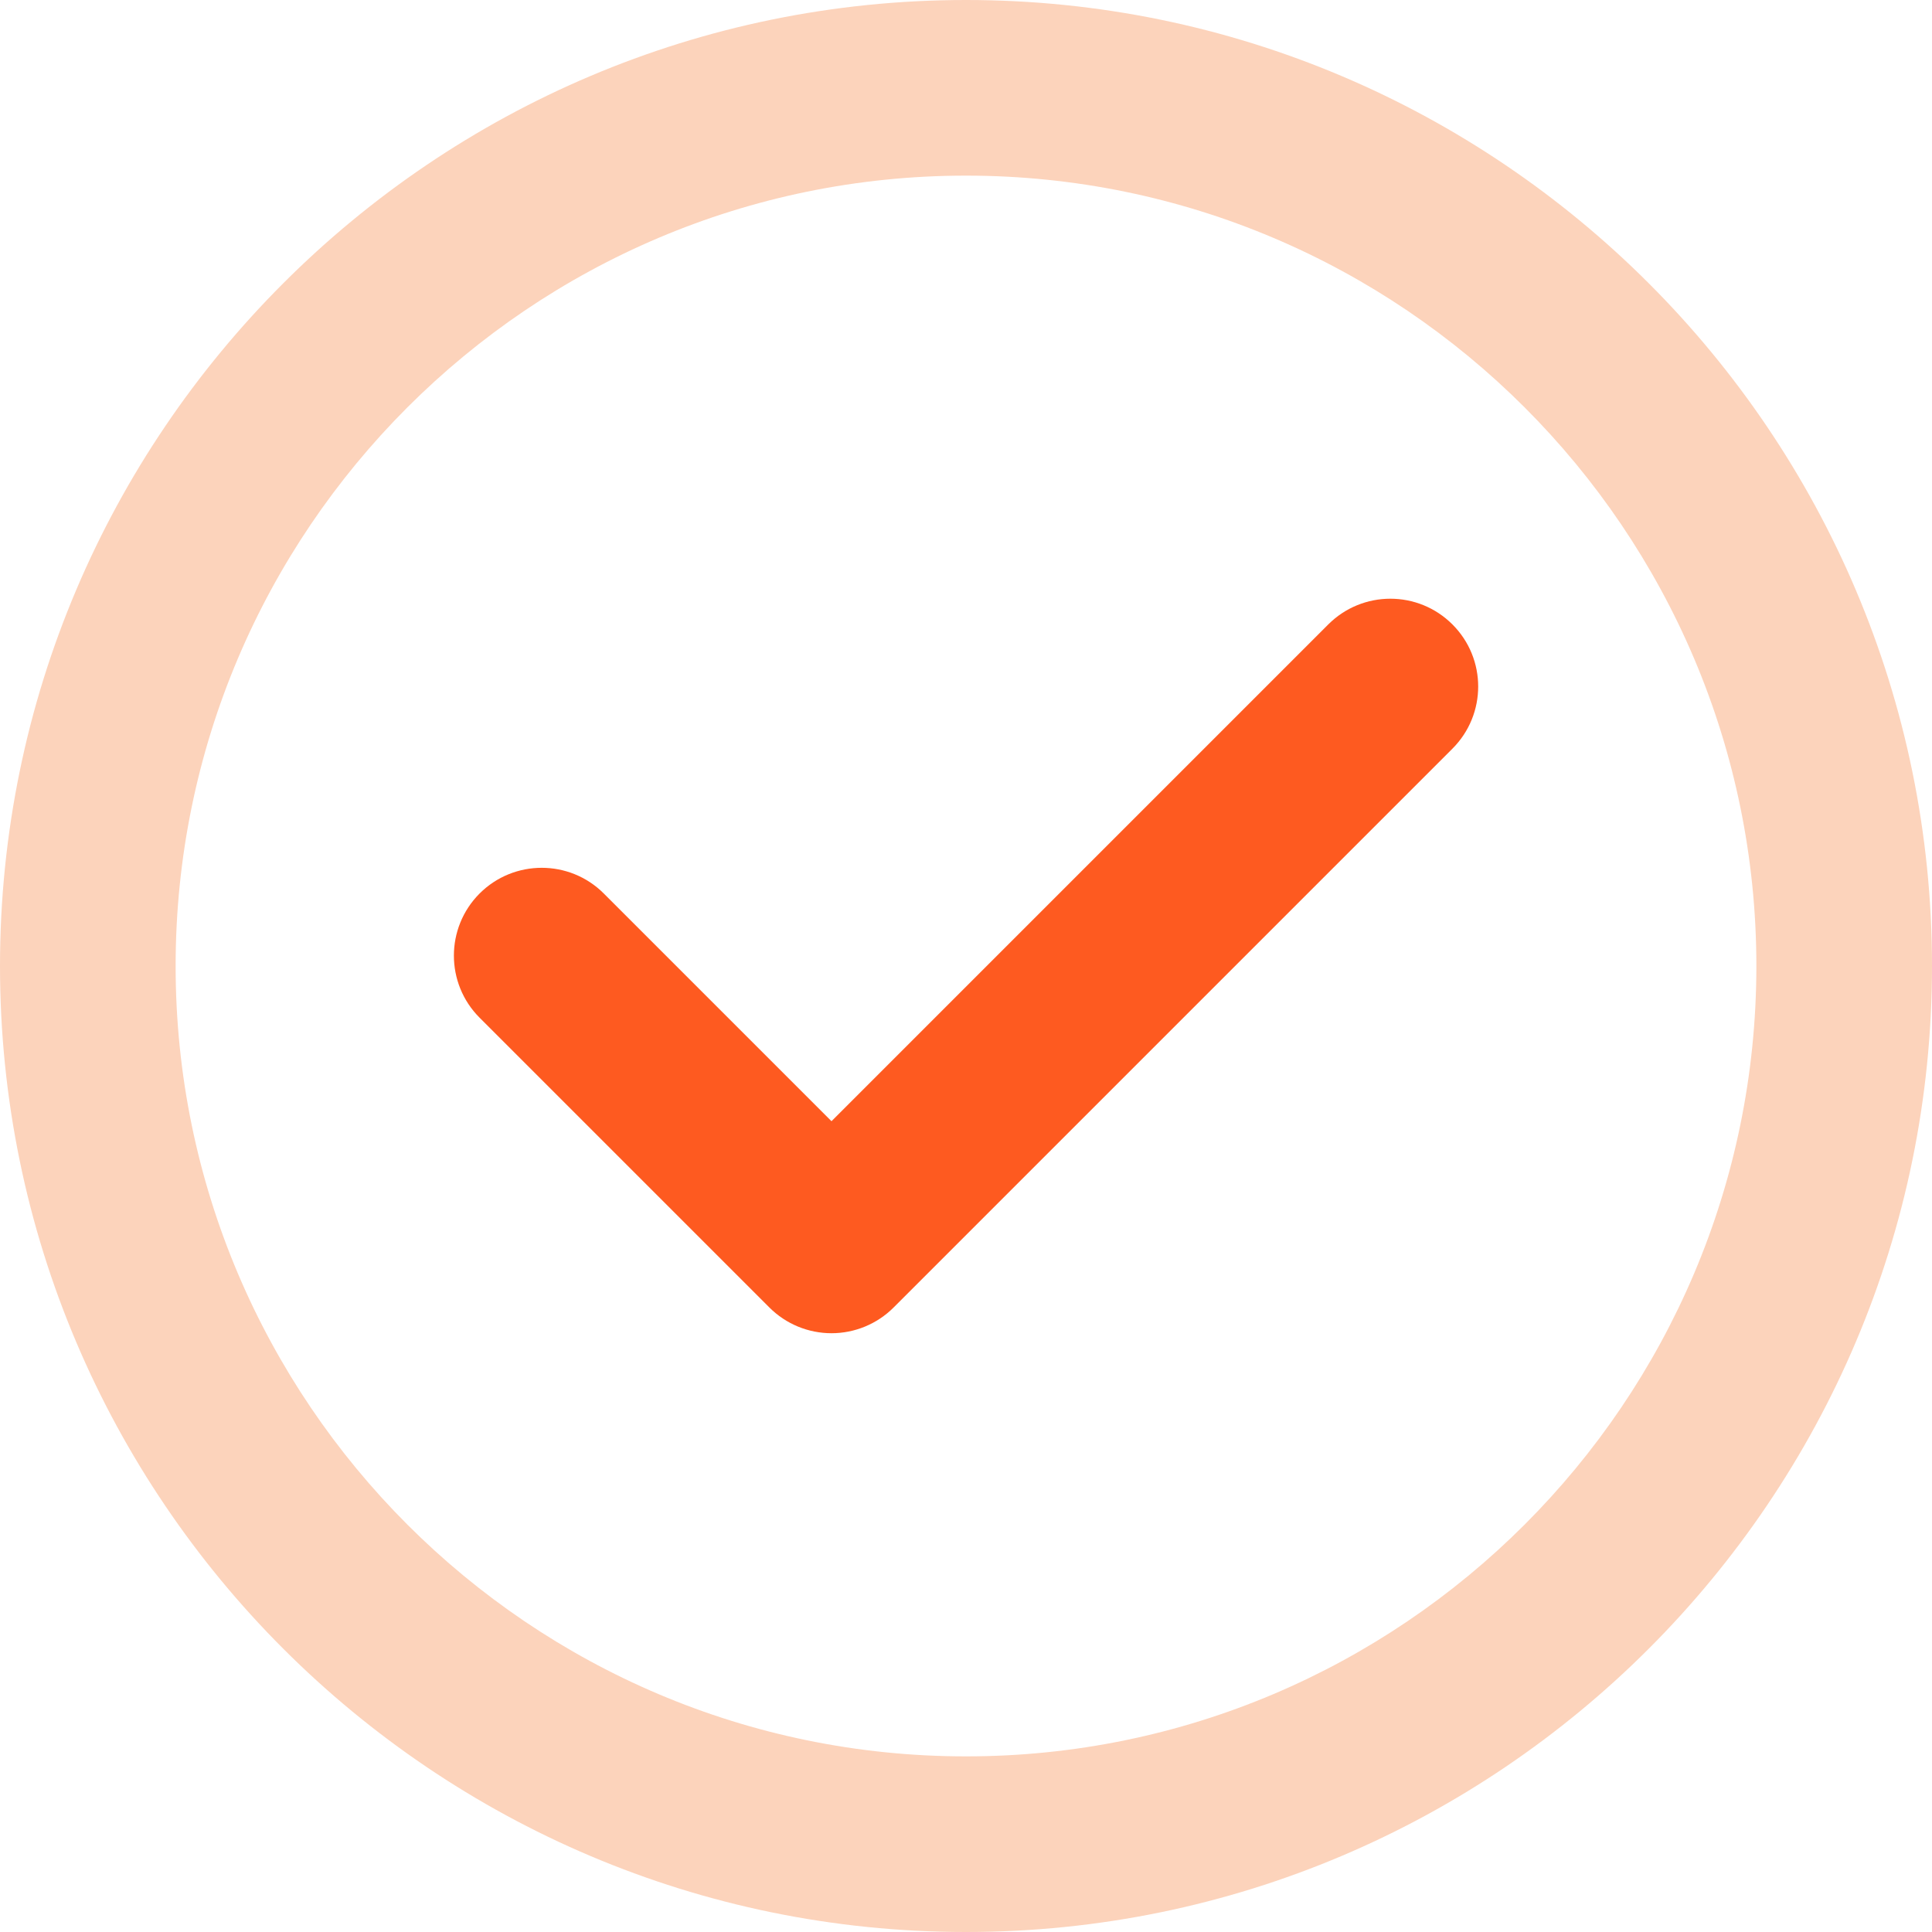
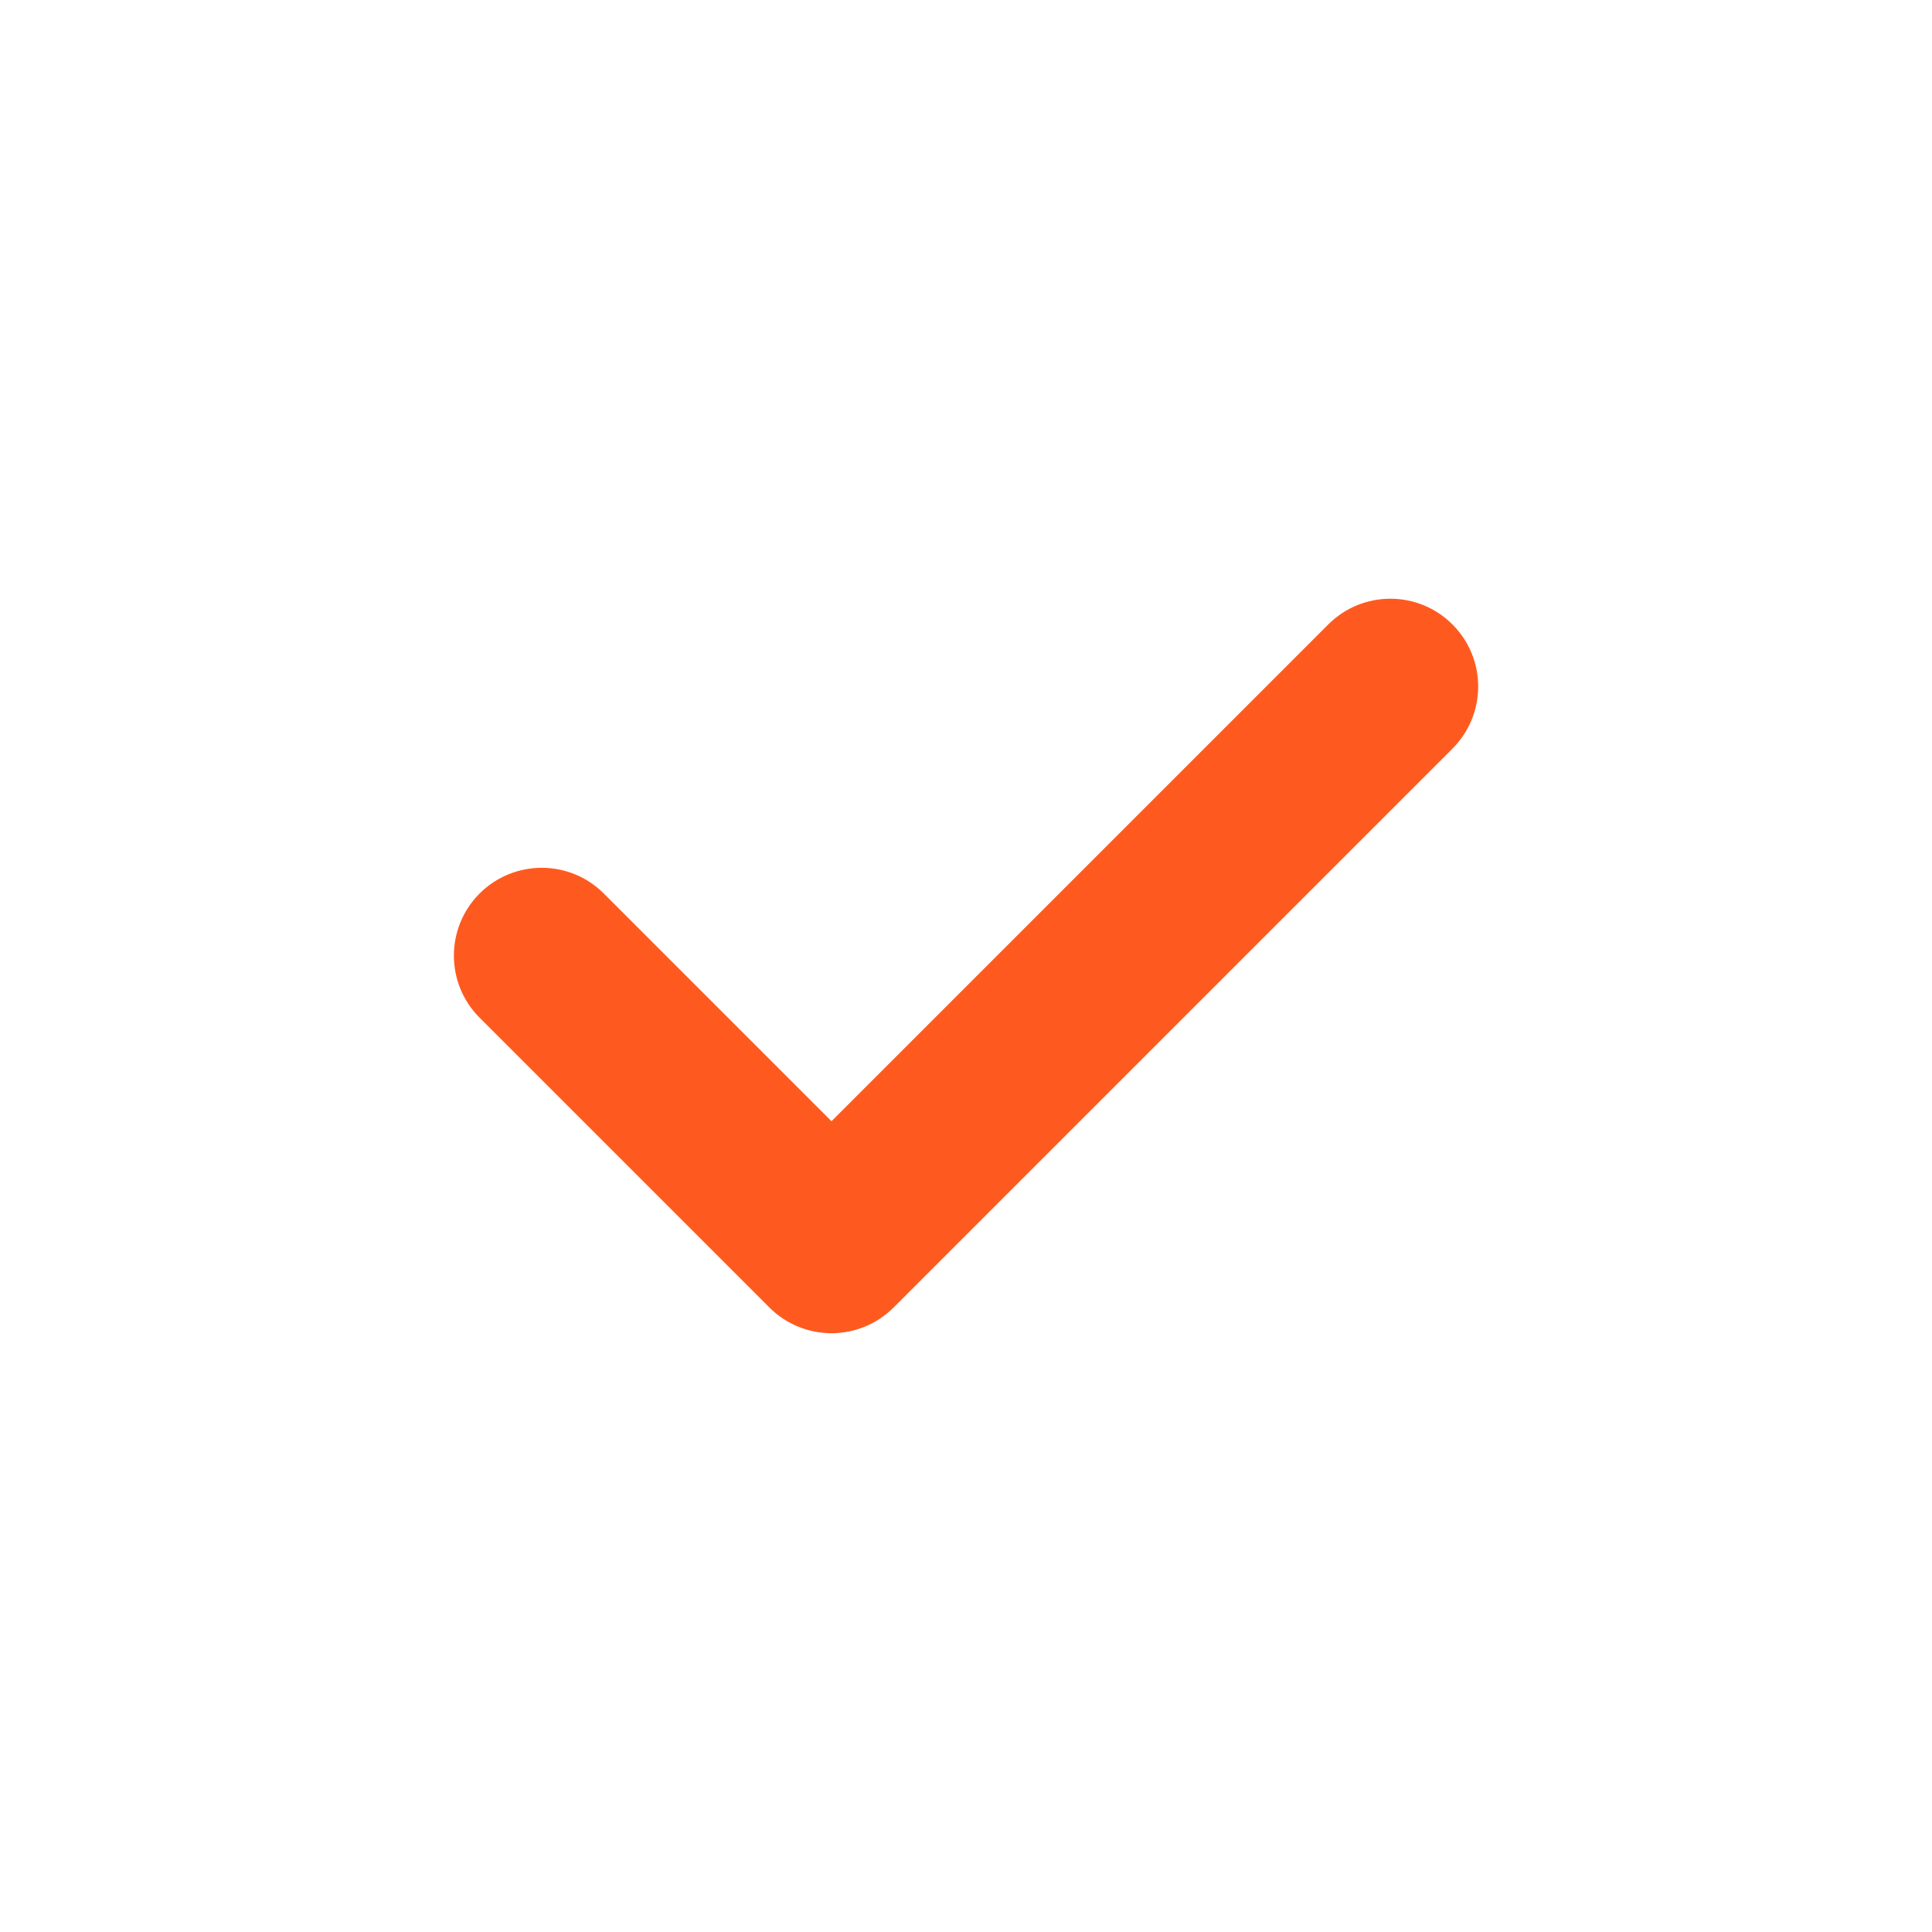
<svg xmlns="http://www.w3.org/2000/svg" width="42" height="42" viewBox="0 0 42 42" fill="none">
-   <path d="M21 0C9.421 0 0 9.421 0 21C0 32.579 9.421 42 21 42C32.579 42 42 32.579 42 21C42 9.421 32.579 0 21 0ZM21 38.182C11.526 38.182 3.818 30.474 3.818 21C3.818 11.526 11.526 3.818 21 3.818C30.474 3.818 38.182 11.526 38.182 21C38.182 30.474 30.474 38.182 21 38.182Z" fill="#FCD3BB" />
  <path d="M28.875 13.575L18.076 24.374L13.126 19.424C12.381 18.679 11.172 18.679 10.426 19.424C9.681 20.17 9.681 21.379 10.426 22.124L16.726 28.424C17.084 28.782 17.569 28.983 18.076 28.983C18.076 28.983 18.076 28.983 18.076 28.983C18.582 28.983 19.068 28.782 19.426 28.424L31.575 16.275C32.321 15.529 32.321 14.32 31.575 13.575C30.83 12.829 29.621 12.829 28.875 13.575Z" fill="#FE5A20" />
</svg>